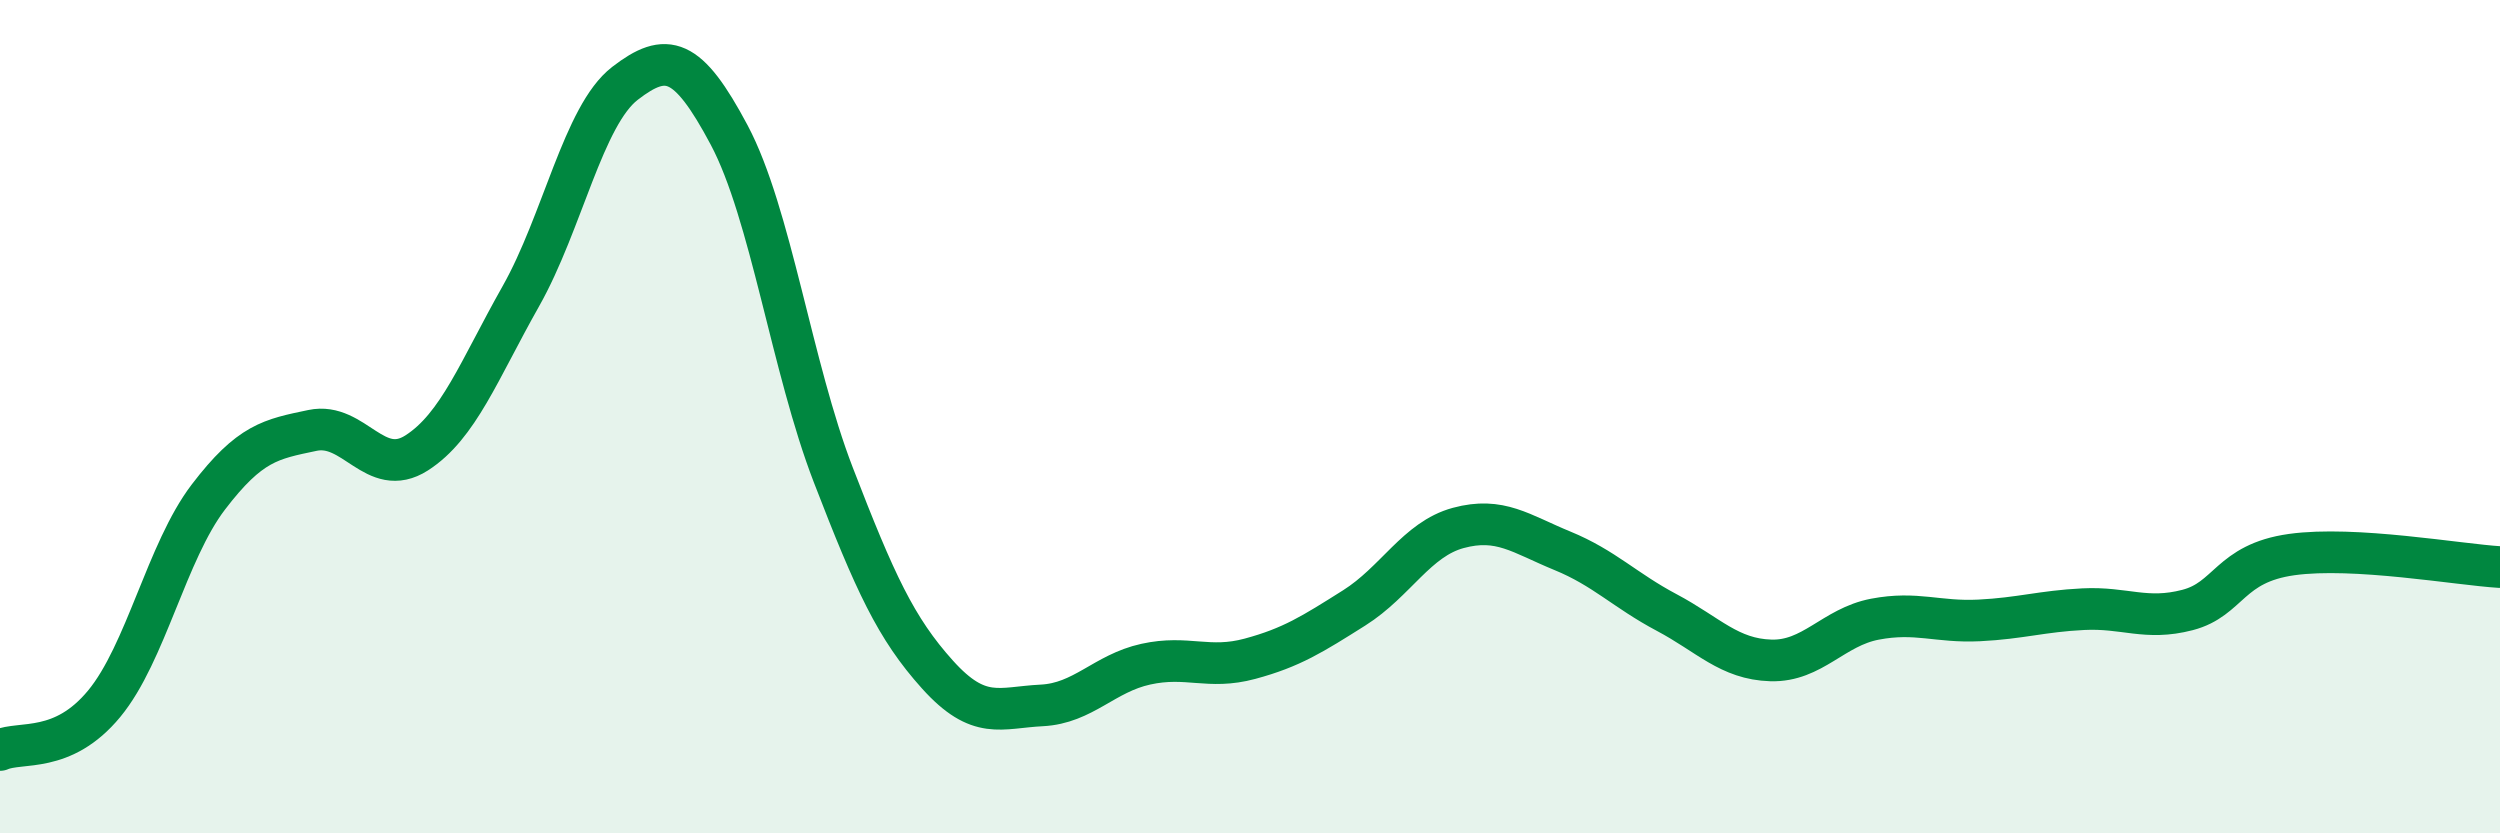
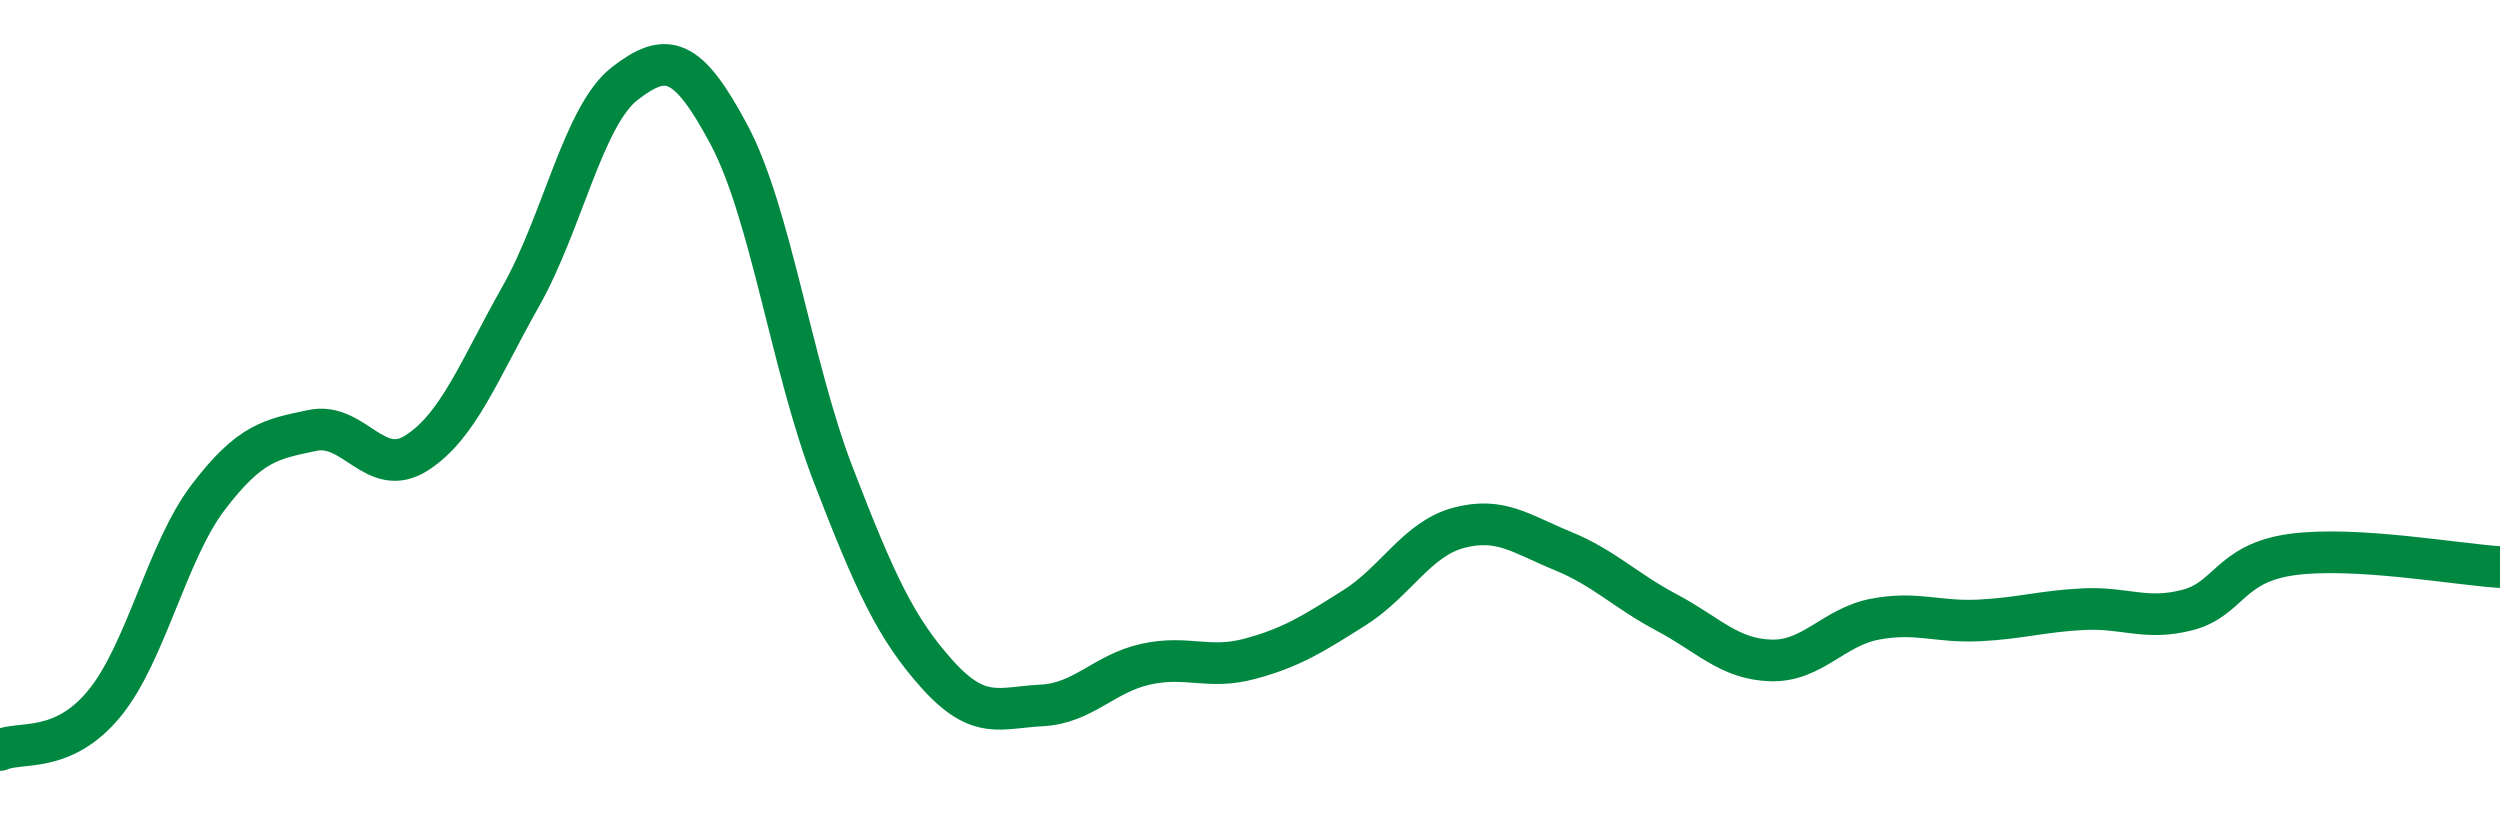
<svg xmlns="http://www.w3.org/2000/svg" width="60" height="20" viewBox="0 0 60 20">
-   <path d="M 0,18 C 0.5,17.78 1.5,18.1 2.5,16.89 C 3.5,15.68 4,13.24 5,11.93 C 6,10.62 6.5,10.54 7.5,10.33 C 8.5,10.12 9,11.51 10,10.87 C 11,10.23 11.5,8.88 12.5,7.11 C 13.5,5.34 14,2.77 15,2 C 16,1.23 16.5,1.36 17.5,3.24 C 18.5,5.12 19,8.81 20,11.4 C 21,13.99 21.5,15.08 22.5,16.19 C 23.5,17.3 24,16.98 25,16.93 C 26,16.88 26.5,16.16 27.5,15.94 C 28.5,15.72 29,16.08 30,15.81 C 31,15.54 31.5,15.22 32.5,14.59 C 33.5,13.96 34,12.94 35,12.67 C 36,12.4 36.5,12.81 37.5,13.22 C 38.5,13.63 39,14.17 40,14.7 C 41,15.23 41.5,15.82 42.5,15.85 C 43.5,15.88 44,15.05 45,14.86 C 46,14.67 46.5,14.94 47.5,14.89 C 48.5,14.84 49,14.67 50,14.62 C 51,14.57 51.5,14.9 52.5,14.64 C 53.5,14.38 53.5,13.52 55,13.31 C 56.5,13.1 59,13.55 60,13.61L60 20L0 20Z" fill="#008740" opacity="0.1" stroke-linecap="round" stroke-linejoin="round" />
  <path d="M 0,18 C 0.5,17.78 1.5,18.1 2.5,16.89 C 3.5,15.68 4,13.24 5,11.93 C 6,10.62 6.5,10.54 7.5,10.33 C 8.5,10.12 9,11.51 10,10.87 C 11,10.23 11.5,8.88 12.5,7.11 C 13.5,5.34 14,2.77 15,2 C 16,1.23 16.5,1.36 17.5,3.24 C 18.5,5.12 19,8.81 20,11.4 C 21,13.99 21.5,15.08 22.5,16.19 C 23.5,17.3 24,16.98 25,16.93 C 26,16.88 26.5,16.16 27.5,15.94 C 28.5,15.72 29,16.08 30,15.81 C 31,15.54 31.5,15.22 32.5,14.59 C 33.5,13.96 34,12.94 35,12.67 C 36,12.4 36.5,12.81 37.5,13.22 C 38.5,13.63 39,14.17 40,14.7 C 41,15.23 41.5,15.82 42.5,15.85 C 43.5,15.88 44,15.05 45,14.86 C 46,14.67 46.5,14.94 47.5,14.89 C 48.5,14.84 49,14.67 50,14.62 C 51,14.57 51.5,14.9 52.5,14.64 C 53.5,14.38 53.5,13.52 55,13.31 C 56.5,13.1 59,13.55 60,13.61" stroke="#008740" stroke-width="1" fill="none" stroke-linecap="round" stroke-linejoin="round" />
</svg>